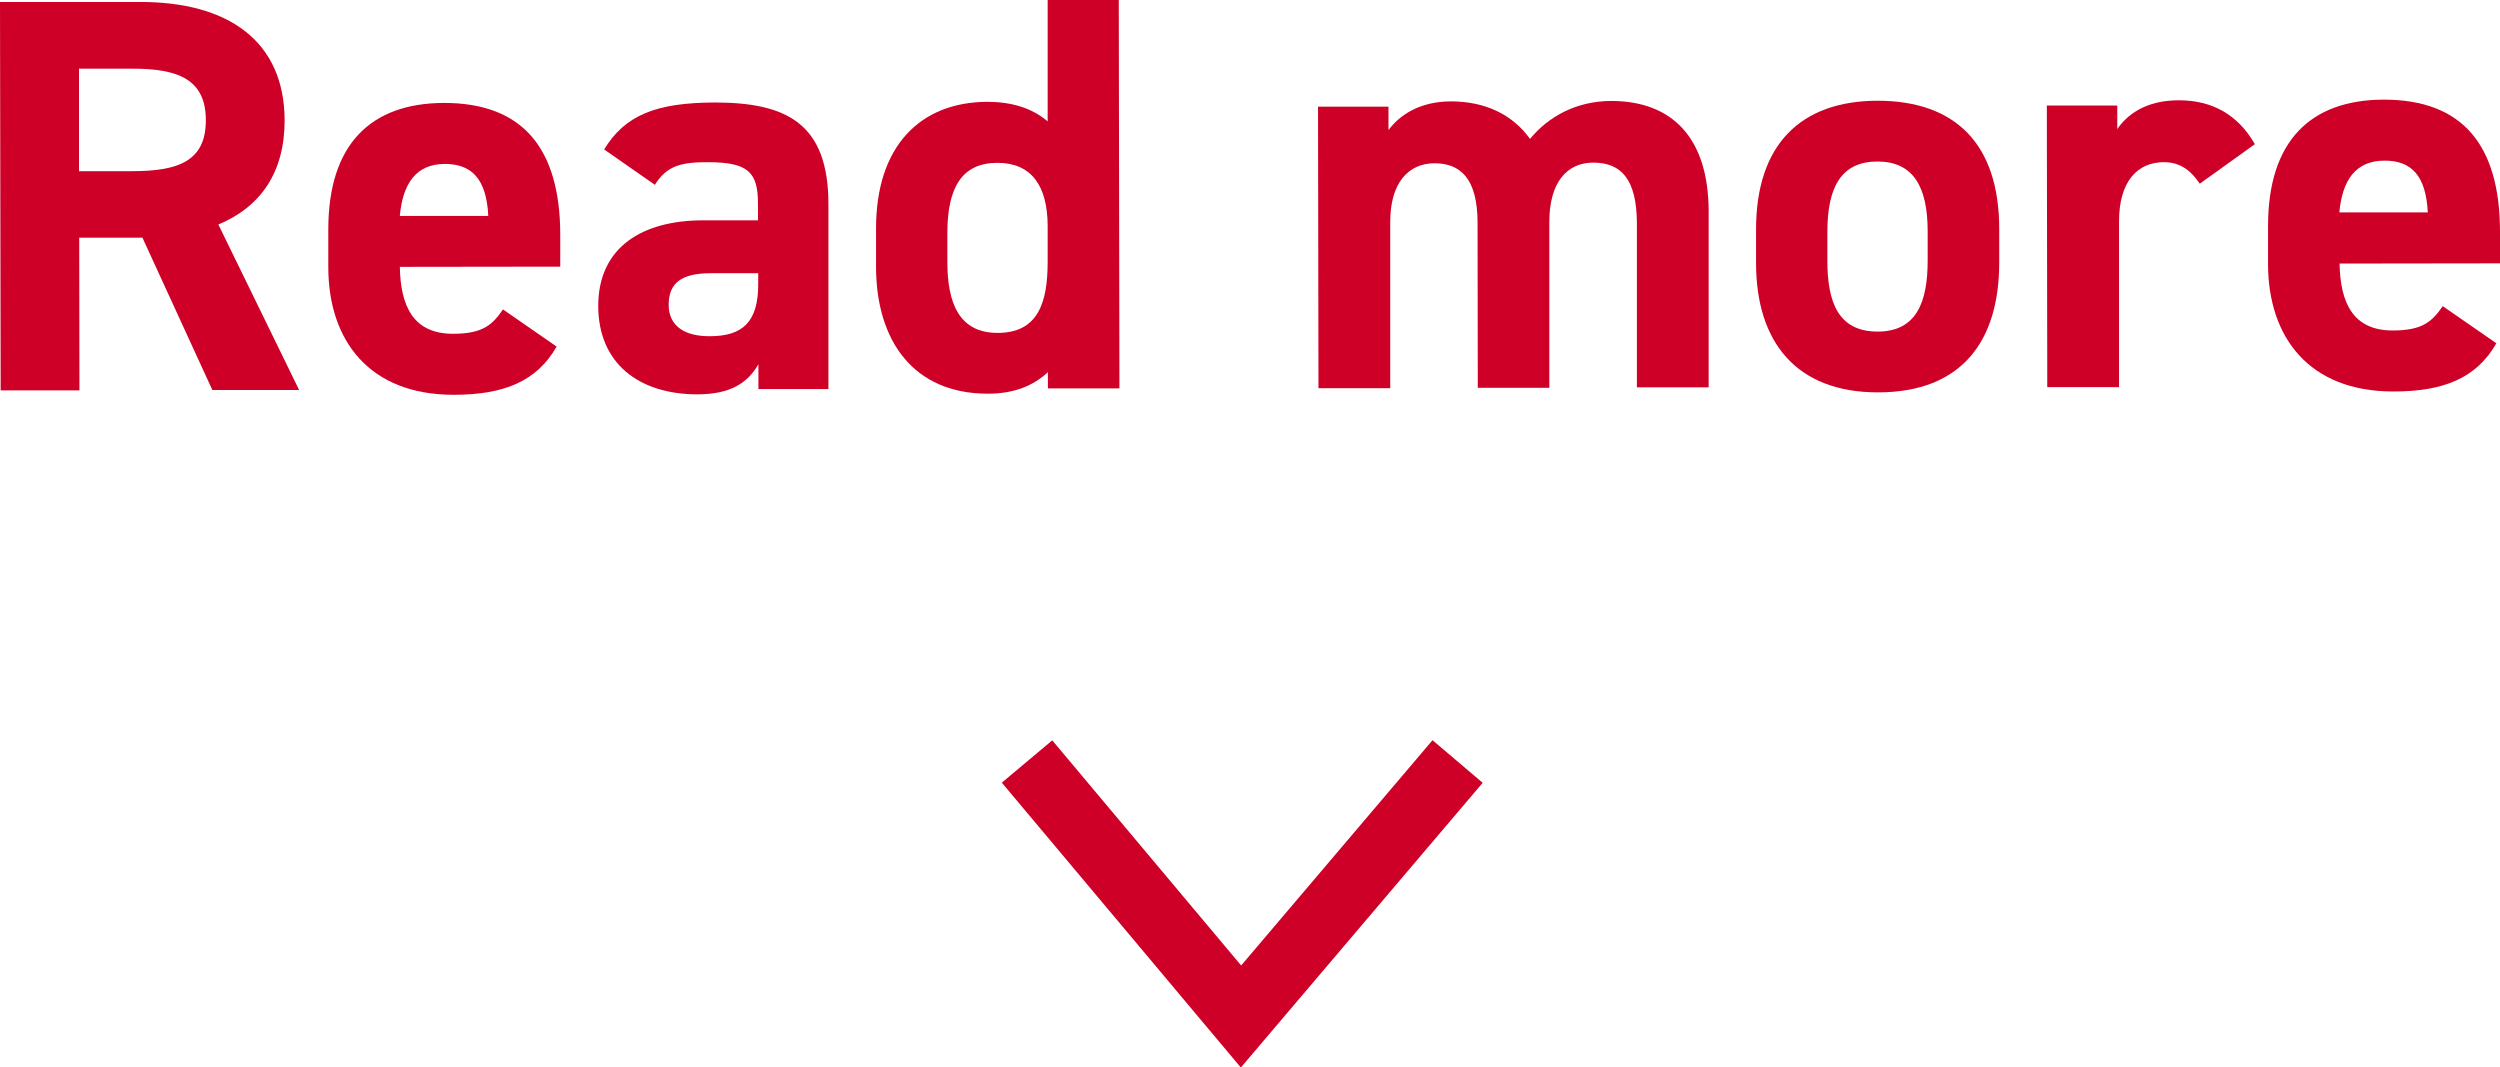
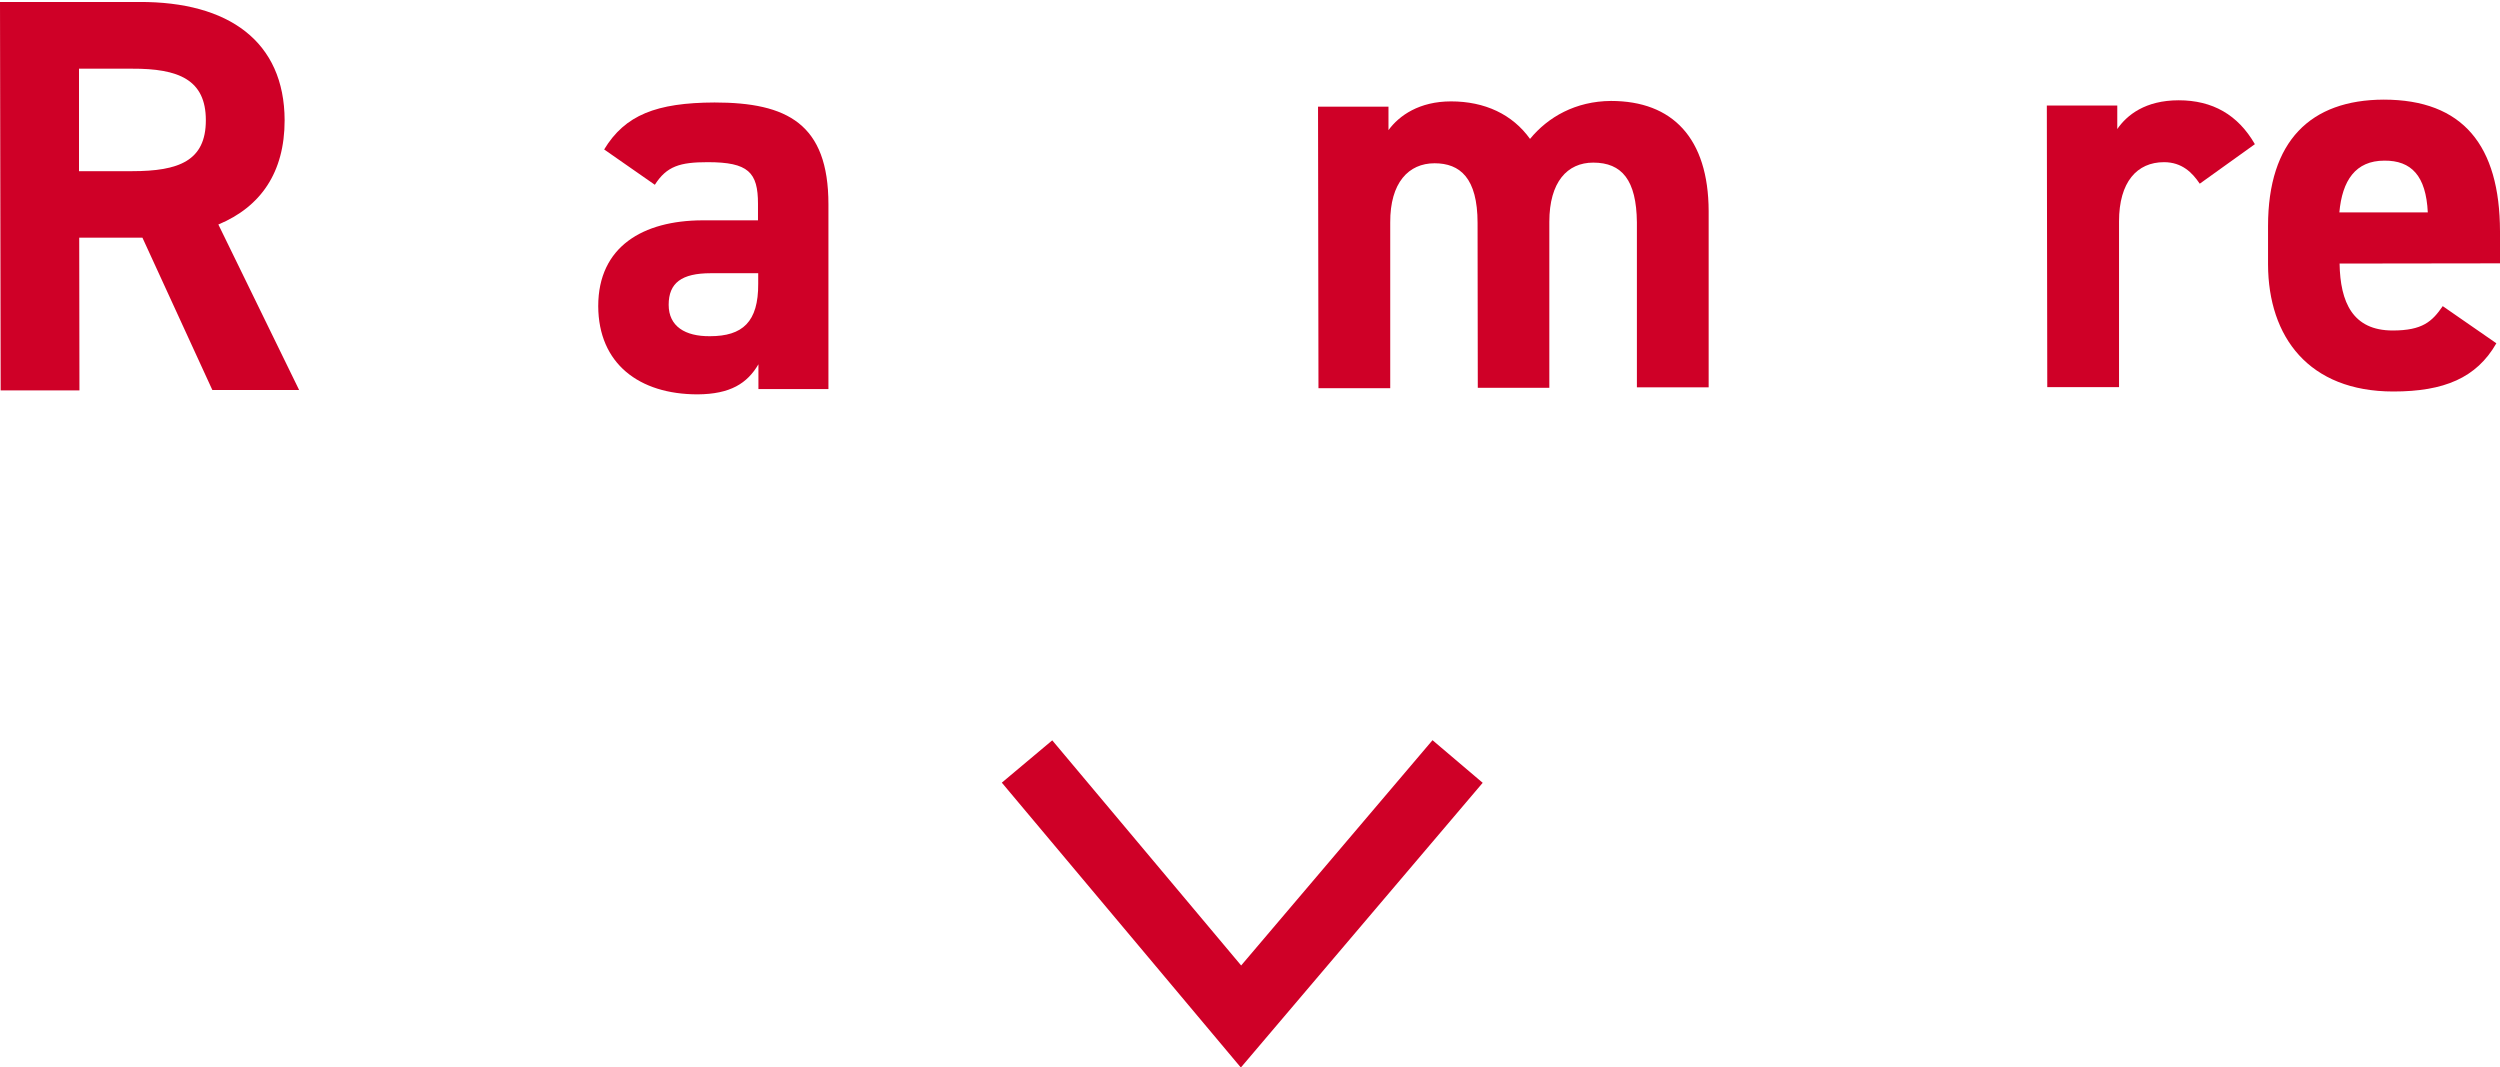
<svg xmlns="http://www.w3.org/2000/svg" id="_レイヤー_1" data-name="レイヤー 1" viewBox="0 0 113.92 48.64">
  <defs>
    <style>
      .cls-1 {
        fill: #cf0027;
      }

      .cls-2 {
        fill: none;
        stroke: #cf0027;
        stroke-miterlimit: 10;
        stroke-width: 3px;
      }
    </style>
  </defs>
  <g>
-     <path class="cls-1" d="M9.68,17.78l-3.19-6.95h-2.88s.01,6.96.01,6.96H.03S0,.09,0,.09h6.34c4.08-.02,6.62,1.8,6.63,5.39,0,2.39-1.1,3.95-3.02,4.75l3.68,7.54h-3.95ZM6.02,7.8c2.13,0,3.36-.47,3.36-2.32,0-1.85-1.24-2.36-3.37-2.35h-2.41s0,4.67,0,4.67h2.41Z" />
-     <path class="cls-1" d="M25.36,15.8c-.9,1.57-2.38,2.19-4.69,2.19-3.85,0-5.7-2.48-5.71-5.79v-1.75c0-3.88,1.94-5.75,5.27-5.76,3.62,0,5.29,2.1,5.3,6v1.46s-7.31.01-7.31.01c.03,1.77.6,3.05,2.42,3.05,1.36,0,1.8-.41,2.28-1.11l2.44,1.69ZM18.22,9.84h4.03c-.08-1.68-.75-2.37-1.98-2.37-1.31,0-1.92.9-2.05,2.37Z" />
+     <path class="cls-1" d="M9.68,17.78l-3.19-6.95h-2.88s.01,6.96.01,6.96H.03S0,.09,0,.09h6.34c4.08-.02,6.62,1.8,6.63,5.39,0,2.39-1.1,3.95-3.02,4.75l3.68,7.54h-3.95ZM6.02,7.8c2.13,0,3.36-.47,3.36-2.32,0-1.85-1.24-2.36-3.37-2.35h-2.41s0,4.67,0,4.67h2.41" />
    <path class="cls-1" d="M32,10.04h2.54s0-.75,0-.75c0-1.44-.44-1.9-2.29-1.9-1.26,0-1.87.18-2.41,1.03l-2.31-1.61c.95-1.57,2.38-2.13,5.03-2.14,3.31,0,5.19.97,5.19,4.64v8.42s-3.19,0-3.19,0v-1.13c-.51.87-1.28,1.36-2.77,1.37-2.67,0-4.52-1.4-4.53-4.02,0-2.72,2.05-3.9,4.74-3.91ZM34.55,12.45h-2.16c-1.33,0-1.92.44-1.92,1.44,0,.98.75,1.44,1.88,1.43,1.49,0,2.21-.65,2.2-2.39v-.49Z" />
-     <path class="cls-1" d="M47.72,0h3.26s.03,17.7.03,17.7h-3.26s0-.74,0-.74c-.67.62-1.54.98-2.74.98-3.36,0-5.09-2.38-5.09-5.79v-1.75c0-3.75,2.02-5.75,5.07-5.76,1.1,0,2.03.28,2.75.89V0ZM47.74,11.94v-1.62c0-1.87-.75-2.9-2.29-2.9-1.62,0-2.28,1.13-2.28,3.19v1.33c0,1.85.52,3.23,2.29,3.23,1.85,0,2.28-1.39,2.28-3.24Z" />
    <path class="cls-1" d="M70.6,17.67h-3.26s-.01-7.51-.01-7.51c0-2.05-.8-2.72-1.96-2.72-1.18,0-2.03.88-2.02,2.7v7.55s-3.27,0-3.27,0l-.02-12.83h3.21s0,1.07,0,1.07c.49-.67,1.41-1.31,2.85-1.31,1.54,0,2.8.59,3.6,1.71.82-1,2.08-1.72,3.69-1.73,2.8,0,4.44,1.69,4.45,5.02v8.03s-3.27,0-3.27,0v-7.52c-.02-1.92-.68-2.72-1.99-2.72-1.18,0-2,.88-2,2.7v7.55Z" />
-     <path class="cls-1" d="M91.1,11.97c0,3.52-1.66,5.91-5.53,5.91-3.72,0-5.55-2.3-5.55-5.89v-1.54c0-3.85,2.02-5.85,5.53-5.86,3.57,0,5.55,1.99,5.55,5.84v1.54ZM87.84,11.87v-1.33c0-2.05-.67-3.18-2.29-3.18s-2.28,1.13-2.28,3.19v1.33c0,1.85.47,3.23,2.29,3.23,1.8,0,2.28-1.39,2.28-3.24Z" />
    <path class="cls-1" d="M100.23,8.36c-.33-.49-.8-.97-1.62-.97-1.23,0-2.05.9-2.05,2.7v7.55s-3.27,0-3.27,0l-.02-12.83h3.21s0,1.07,0,1.07c.44-.64,1.28-1.31,2.8-1.31,1.54,0,2.7.66,3.47,2l-2.51,1.8Z" />
    <path class="cls-1" d="M113.75,15.65c-.9,1.57-2.38,2.19-4.69,2.19-3.85,0-5.7-2.48-5.71-5.79v-1.75c0-3.88,1.94-5.75,5.27-5.76,3.62,0,5.29,2.1,5.3,6v1.46s-7.31.01-7.31.01c.03,1.77.6,3.05,2.42,3.05,1.36,0,1.8-.41,2.28-1.11l2.44,1.69ZM106.6,9.68h4.03c-.08-1.67-.75-2.37-1.98-2.36-1.31,0-1.92.9-2.05,2.36Z" />
  </g>
  <polyline class="cls-2" points="46.8 34.7 56.55 46.32 66.42 34.7" />
</svg>